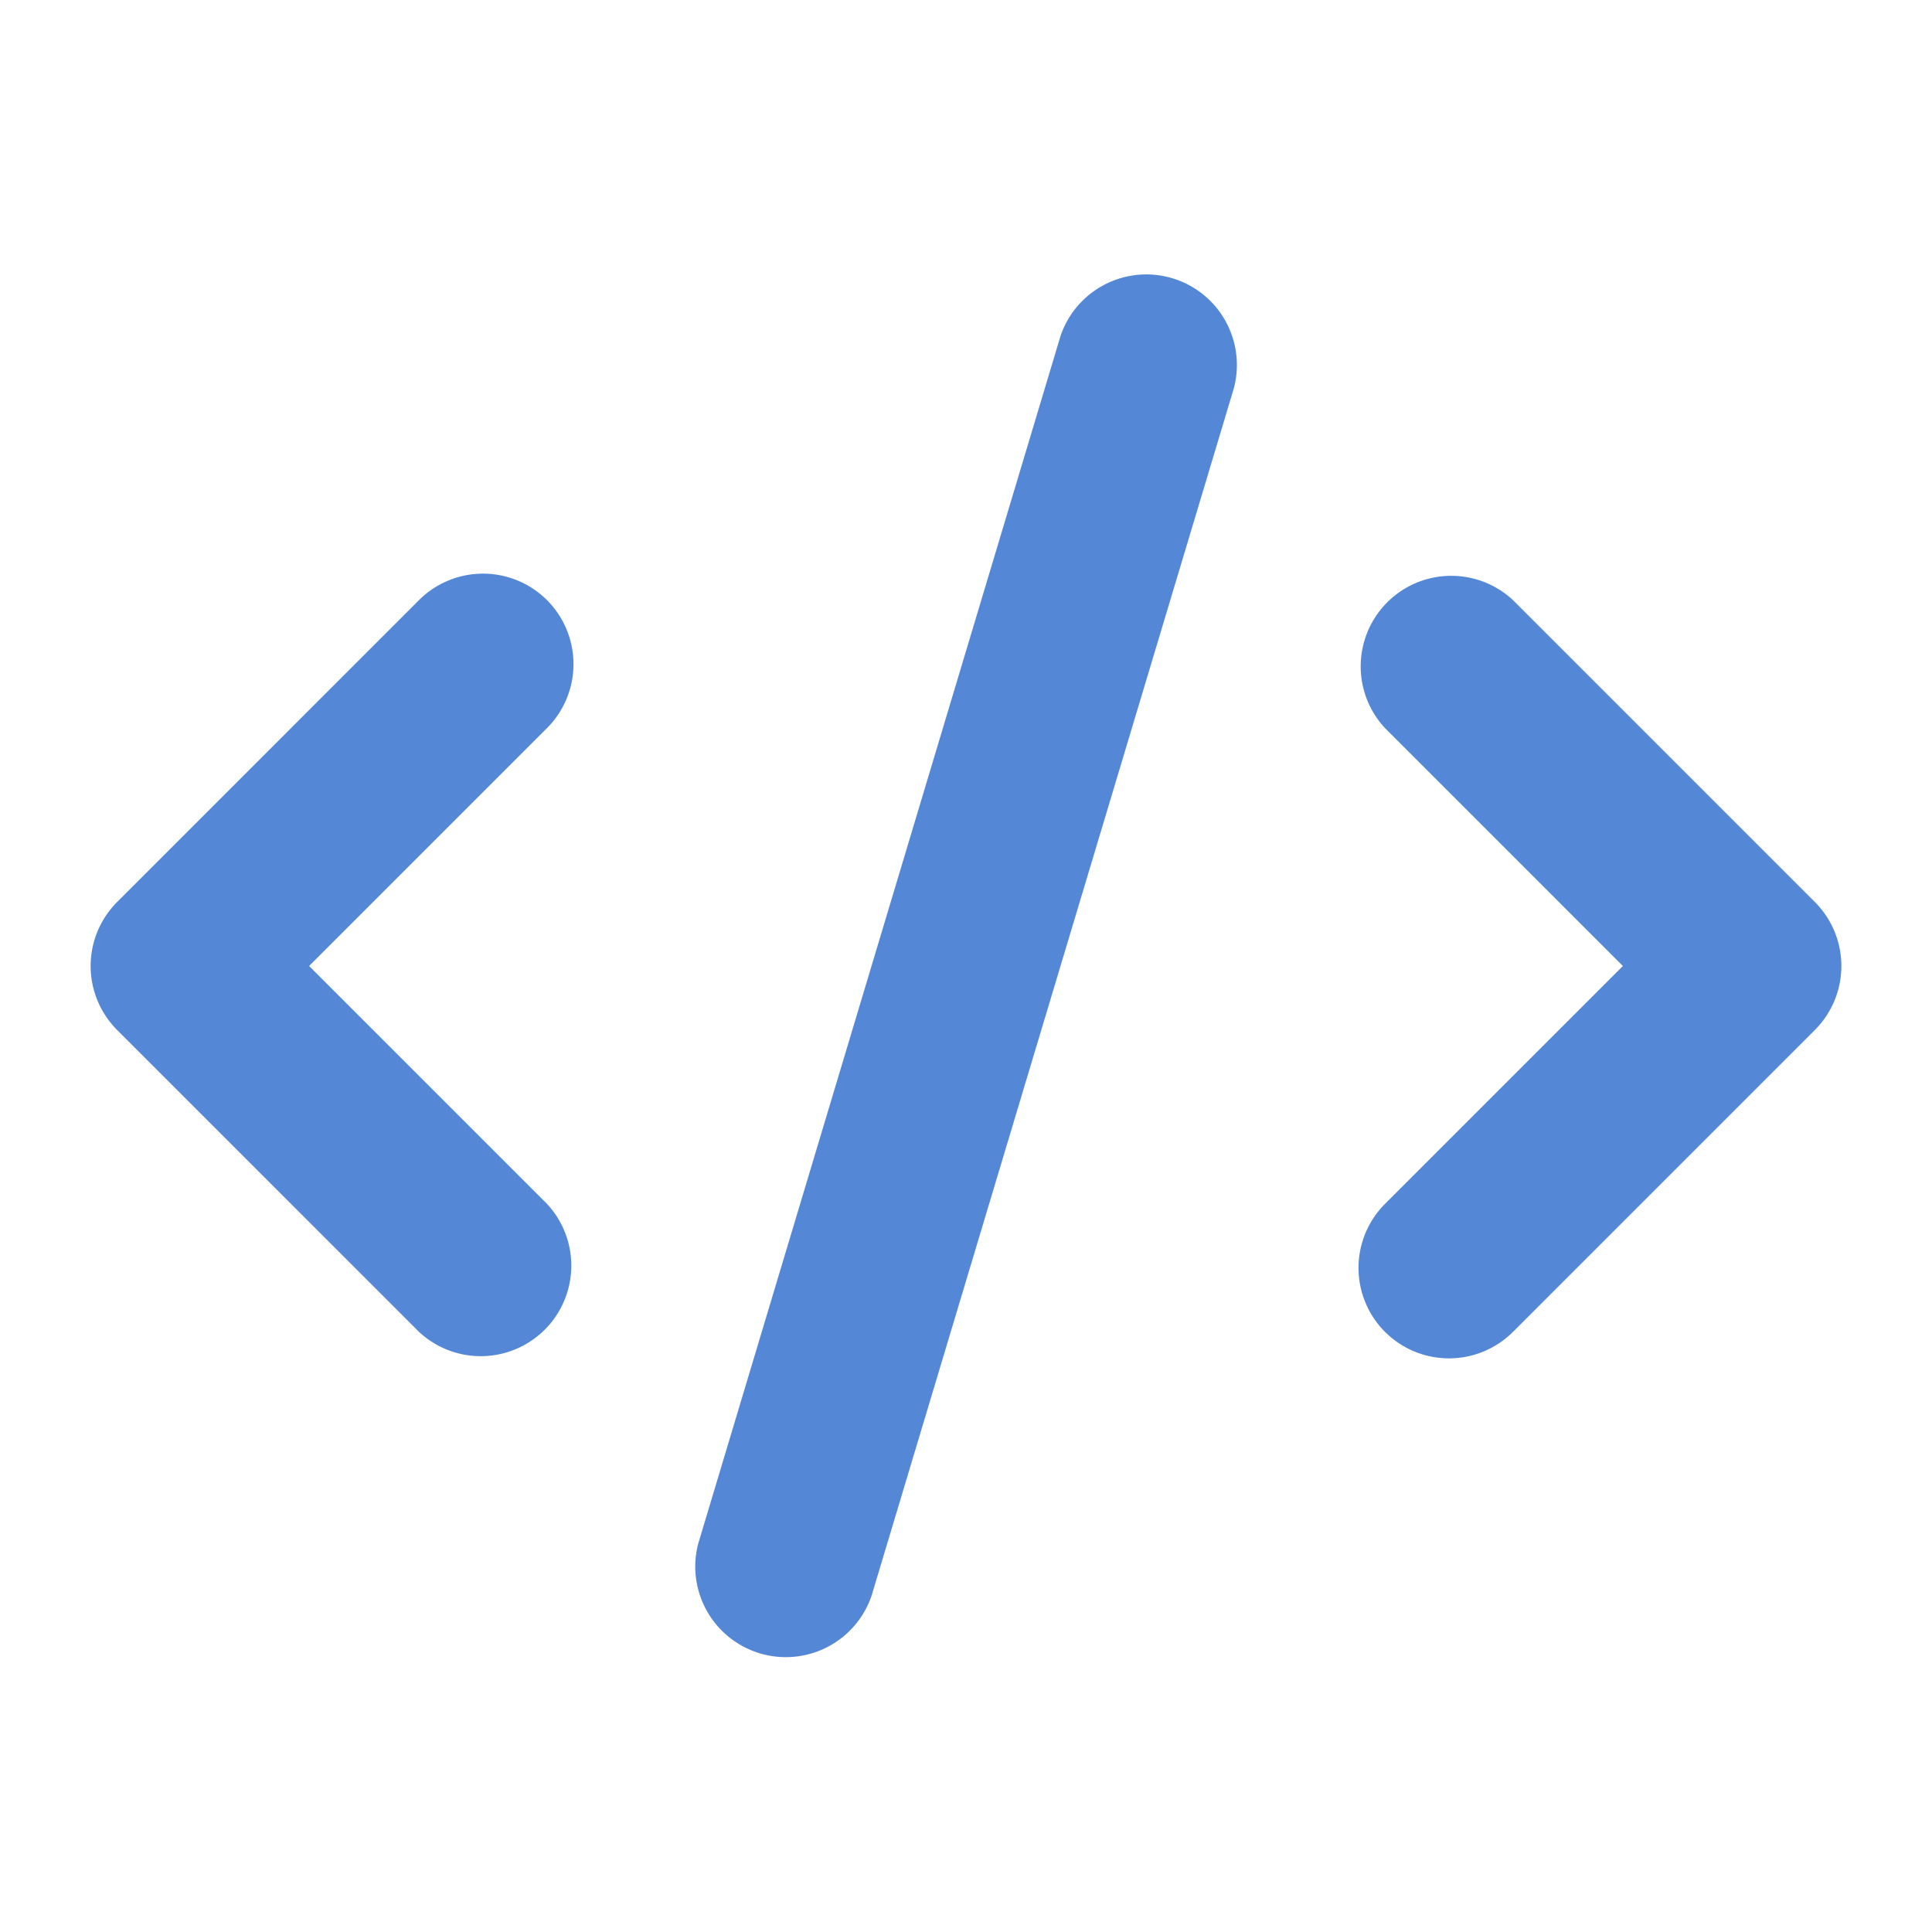
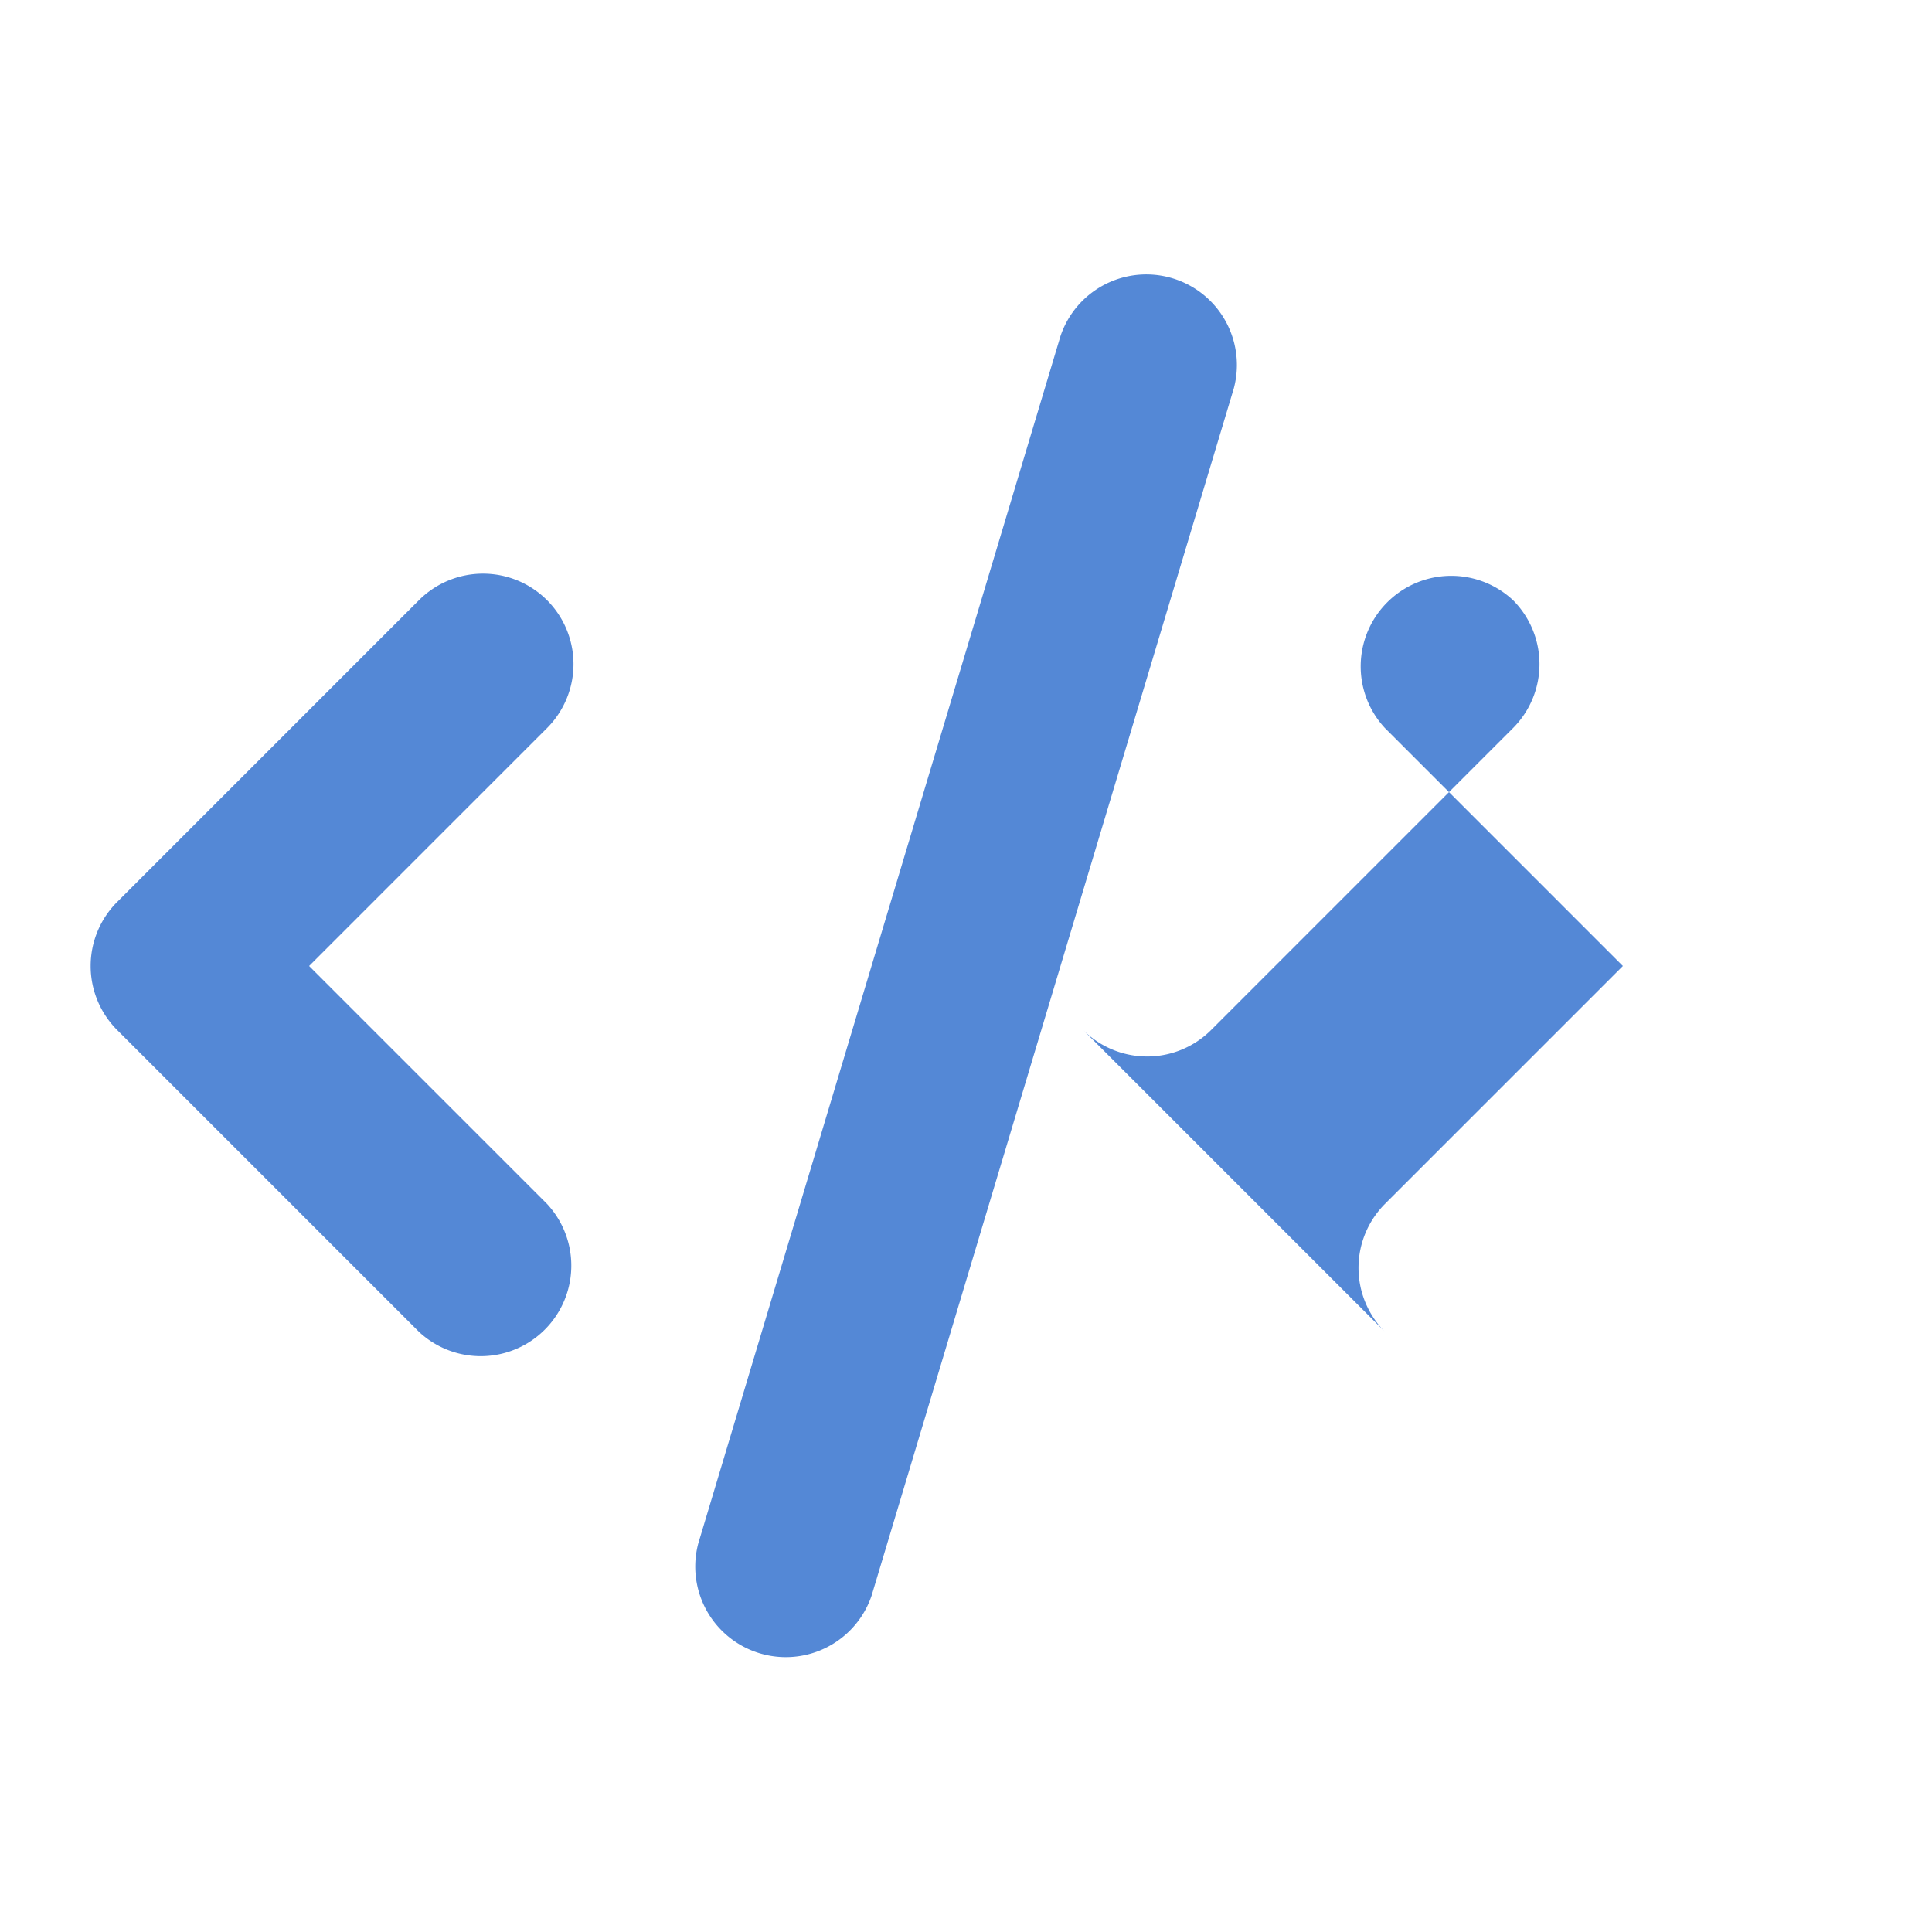
<svg xmlns="http://www.w3.org/2000/svg" width="32" height="32" fill="none" viewBox="0 0 32 32">
-   <path fill="#5488D6" fill-rule="evenodd" d="M20.436 6.432a1.5 1.5 0 0 0 -2.872 -0.862l-6 20a1.5 1.5 0 0 0 2.872 0.86zM9.06 9.94a1.5 1.5 0 0 1 0 2.12L5.12 16l3.94 3.94a1.5 1.5 0 0 1 -2.12 2.12l-5 -5a1.5 1.5 0 0 1 0 -2.12l5 -5a1.5 1.5 0 0 1 2.12 0m13.88 12.12a1.5 1.5 0 0 1 0 -2.12L26.88 16l-3.94 -3.94a1.5 1.5 0 0 1 2.12 -2.12l5 5a1.5 1.5 0 0 1 0 2.12l-5 5a1.5 1.5 0 0 1 -2.12 0" clip-rule="evenodd" />
+   <path fill="#5488D6" fill-rule="evenodd" d="M20.436 6.432a1.5 1.5 0 0 0 -2.872 -0.862l-6 20a1.5 1.5 0 0 0 2.872 0.86zM9.06 9.94a1.5 1.5 0 0 1 0 2.12L5.12 16l3.94 3.94a1.5 1.5 0 0 1 -2.12 2.12l-5 -5a1.5 1.5 0 0 1 0 -2.12l5 -5a1.5 1.5 0 0 1 2.12 0m13.88 12.12a1.5 1.5 0 0 1 0 -2.12L26.88 16l-3.94 -3.94a1.5 1.5 0 0 1 2.12 -2.12a1.5 1.5 0 0 1 0 2.12l-5 5a1.5 1.5 0 0 1 -2.12 0" clip-rule="evenodd" />
</svg>